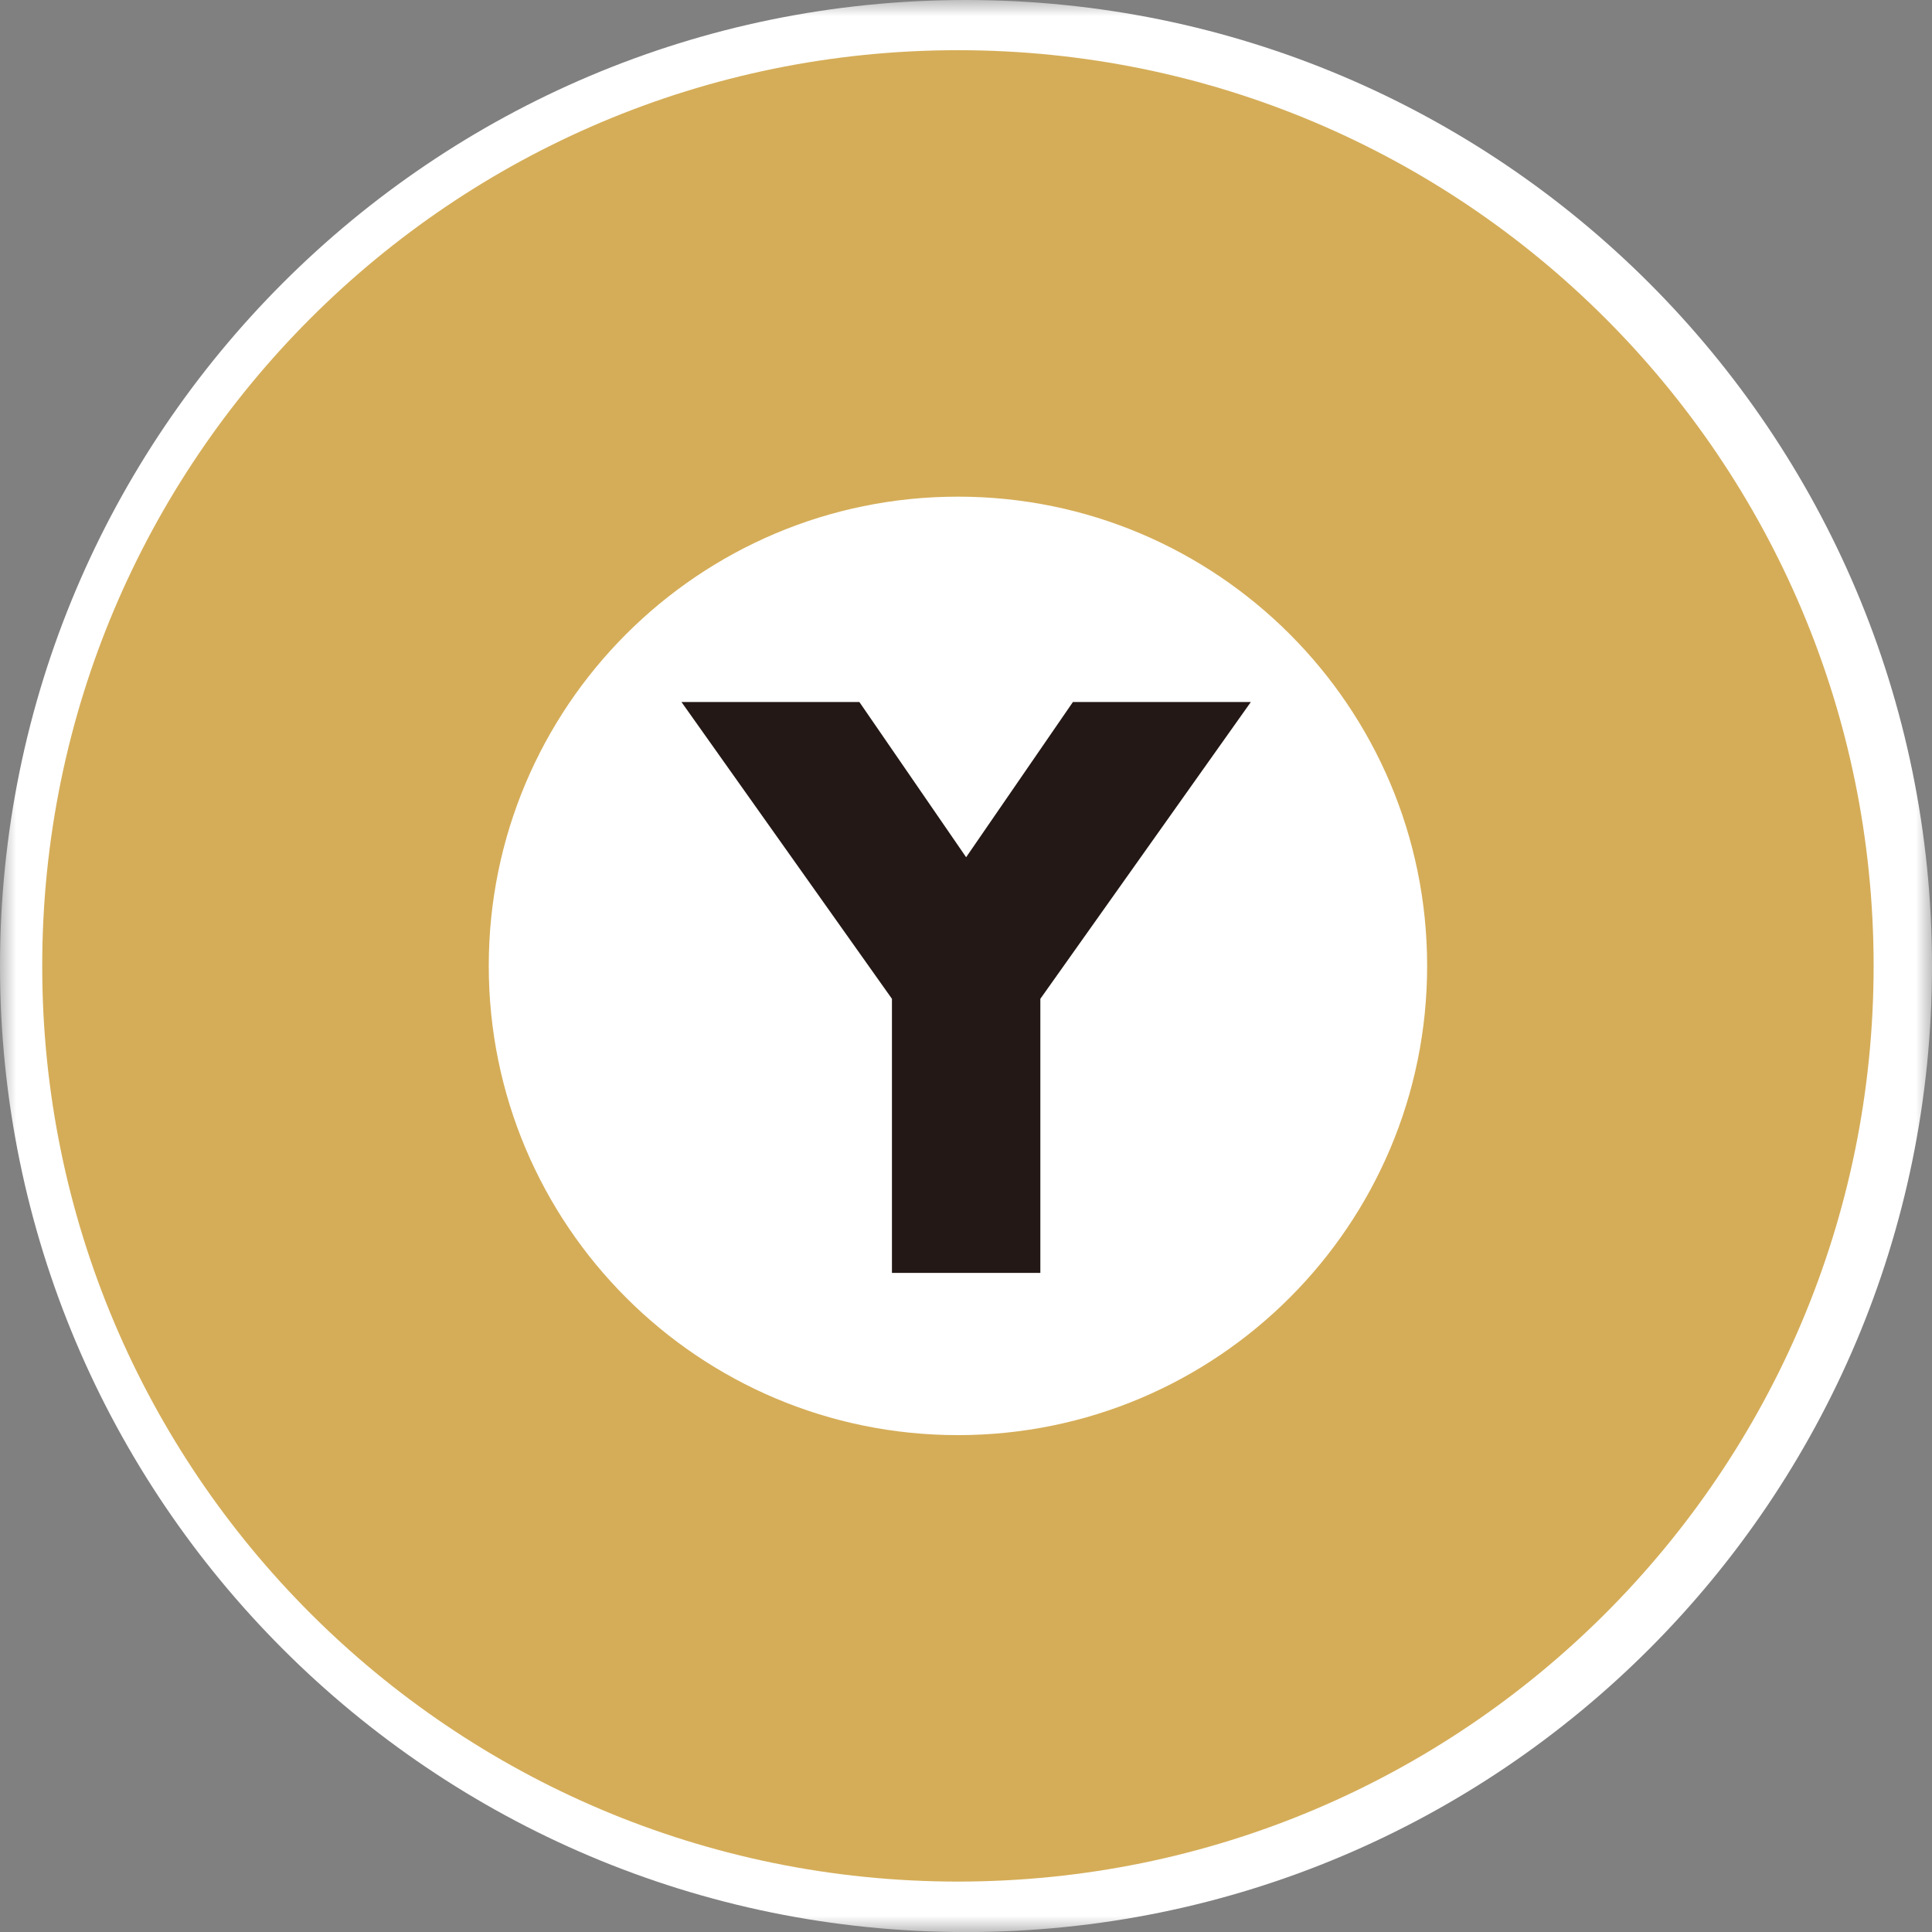
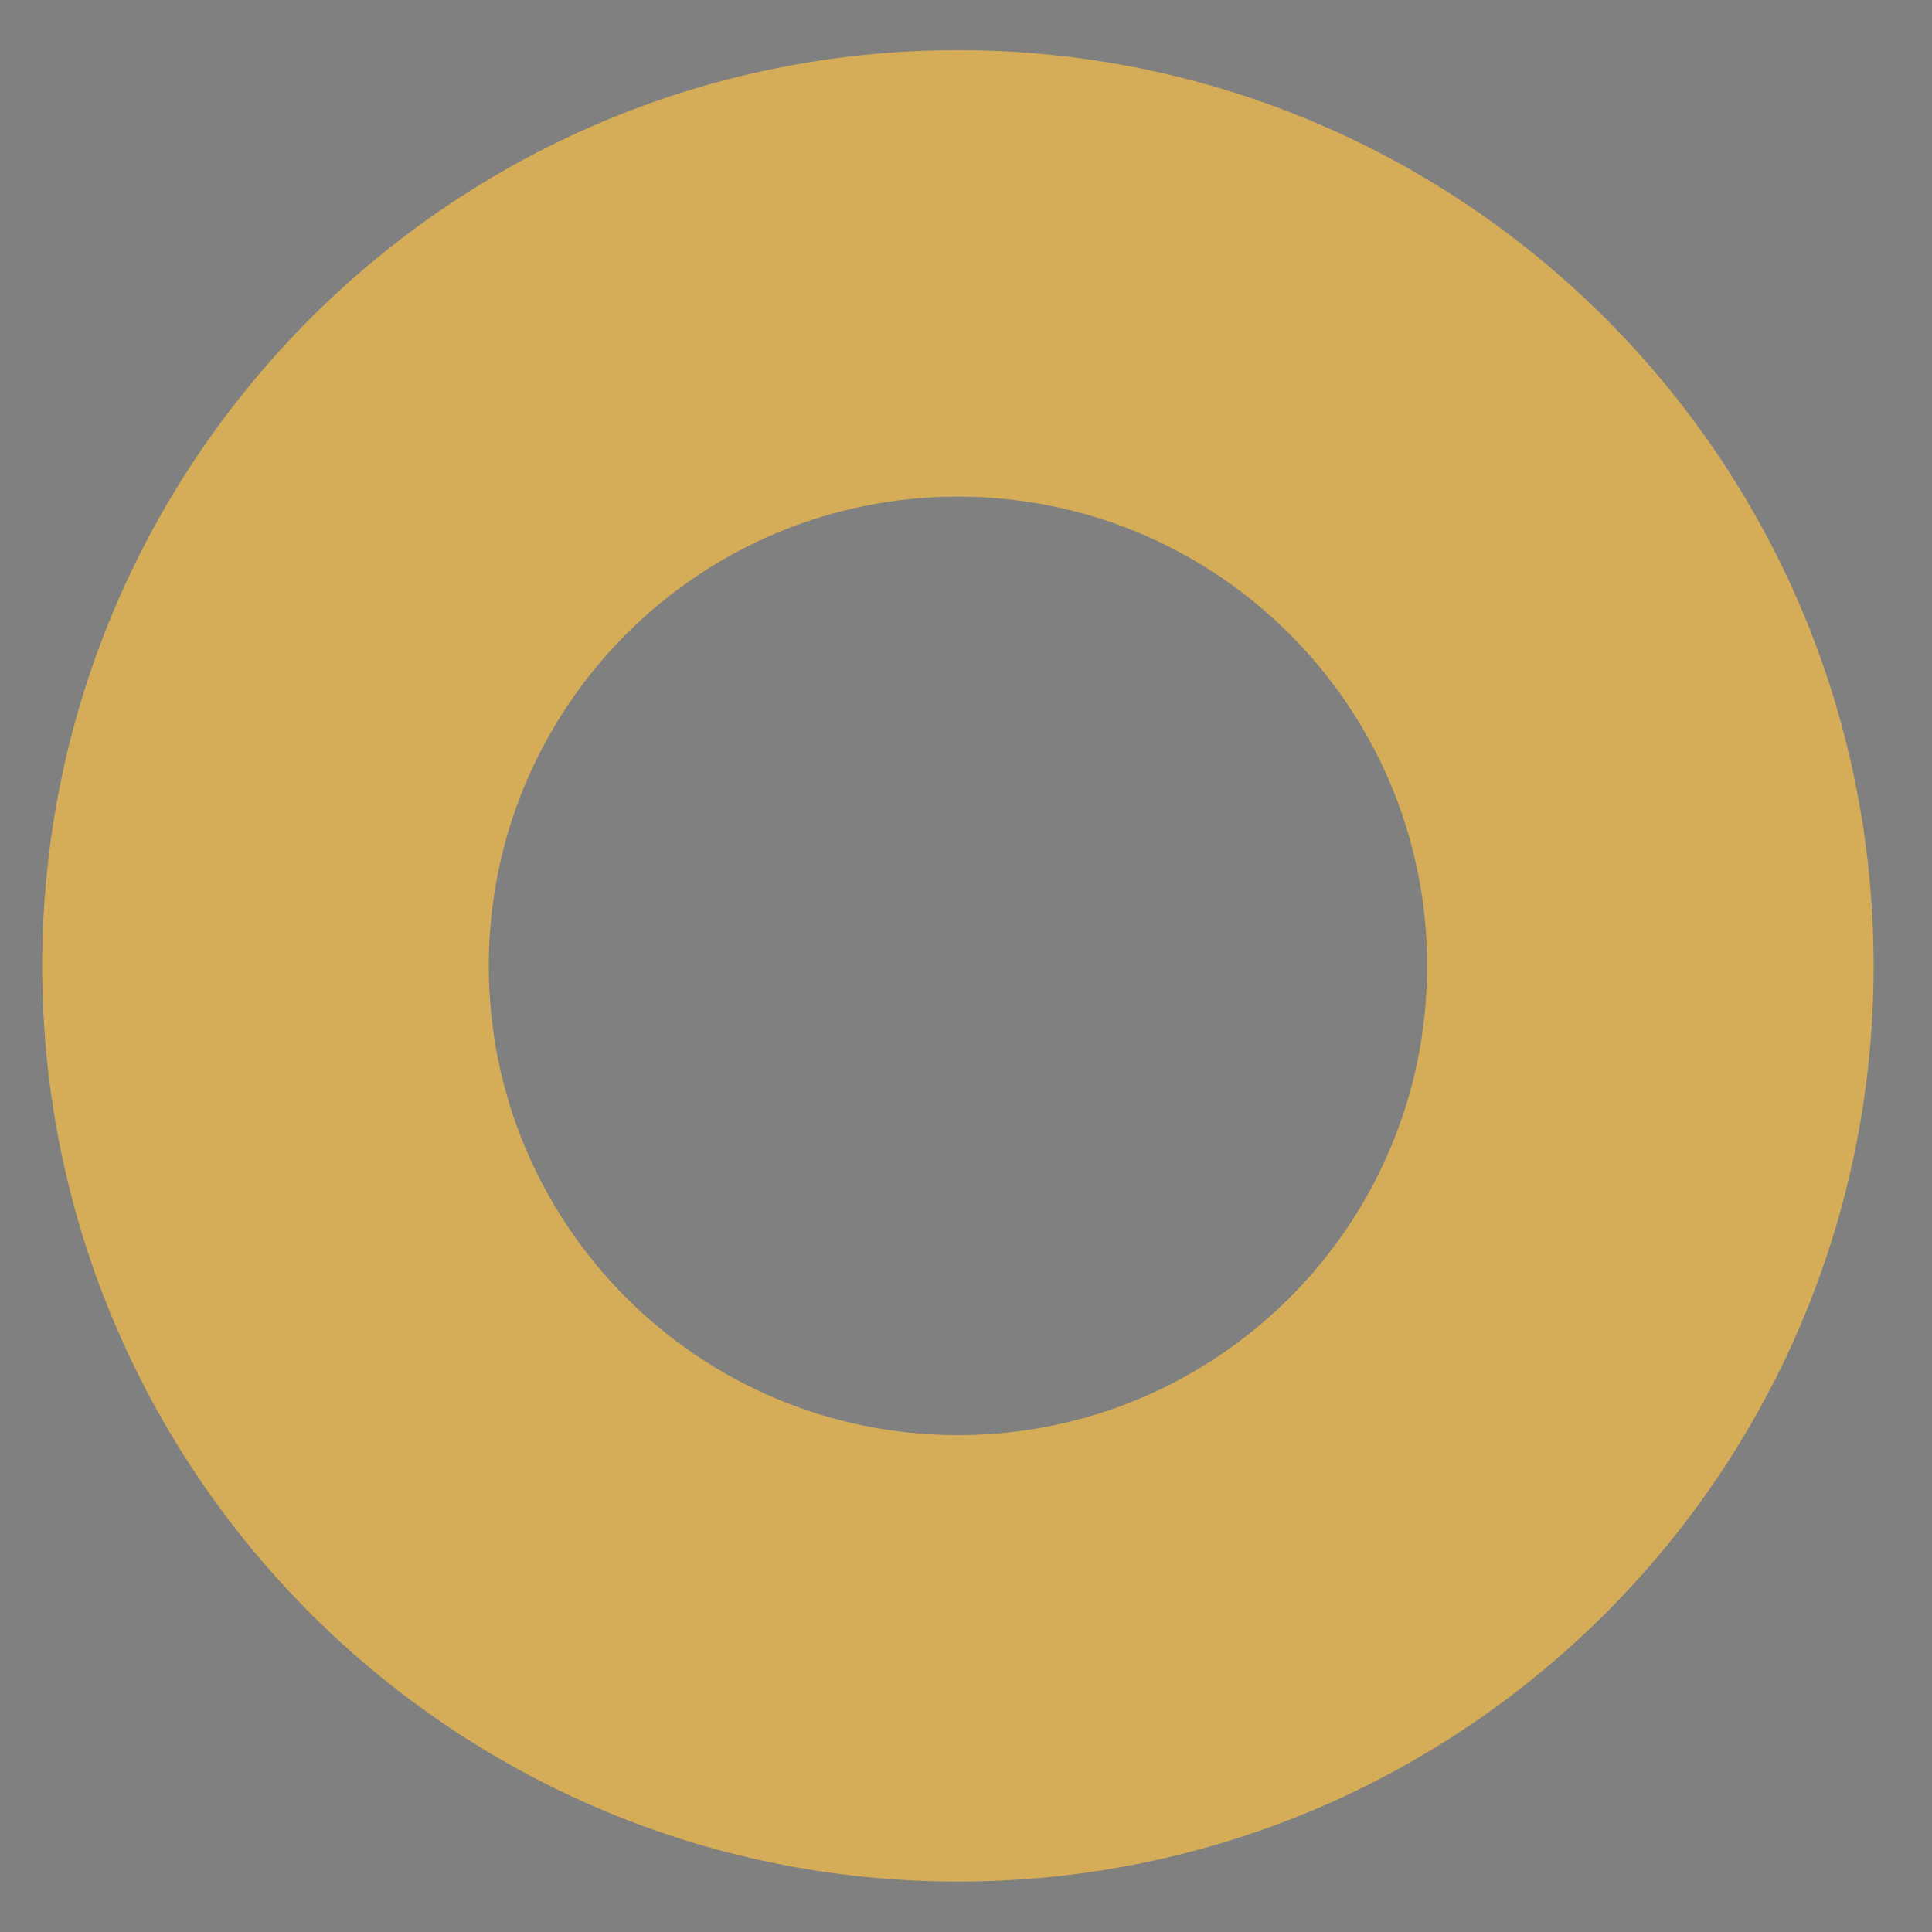
<svg xmlns="http://www.w3.org/2000/svg" xmlns:xlink="http://www.w3.org/1999/xlink" width="60px" height="60px" viewBox="0 0 60 60" version="1.1">
  <rect x="0" y="0" width="60" height="60" fill="#808080" stroke="none" />
  <title>Group 8</title>
  <desc>Created with Sketch.</desc>
  <defs>
-     <polygon id="path-1" points="0 0.998 60 0.998 60 61 0 61" />
-   </defs>
+     </defs>
  <g id="TOP" stroke="none" stroke-width="1" fill="none" fill-rule="evenodd">
    <g id="TOP_PC" transform="translate(-1109, -6894)">
      <g id="sign" transform="translate(157, 6698)">
        <g id="Group-8" transform="translate(952, 195)">
          <g id="Group-3" transform="translate(0, 0.002)">
            <mask id="mask-2" fill="white">
              <use xlink:href="#path-1" />
            </mask>
            <g id="Clip-2" />
-             <path d="M60,30.996 C60,47.57 46.569,61 29.995,61 C13.43,61 -0,47.57 -0,30.996 C-0,14.43 13.43,0.998 29.995,0.998 C46.569,0.998 60,14.43 60,30.996" id="Fill-1" fill="#FFFFFF" mask="url(#mask-2)" />
          </g>
          <path d="M29.749,2.559 C14.044,2.559 1.311,15.291 1.311,30.997 C1.311,46.705 14.044,59.434 29.749,59.434 C45.457,59.434 58.187,46.705 58.187,30.997 C58.187,15.291 45.457,2.559 29.749,2.559 M44.321,30.997 C44.321,39.045 37.797,45.569 29.749,45.569 C21.7,45.569 15.179,39.045 15.179,30.997 C15.179,22.95 21.7,16.424 29.749,16.424 C37.797,16.424 44.321,22.95 44.321,30.997" id="Fill-4" fill="#D5AD58" />
-           <polygon id="Fill-6" fill="#231815" points="21.164 22.802 26.689 22.802 30.004 27.622 33.32 22.802 38.846 22.802 32.309 32.019 32.309 40.531 27.7 40.531 27.7 32.019" />
        </g>
      </g>
    </g>
  </g>
</svg>